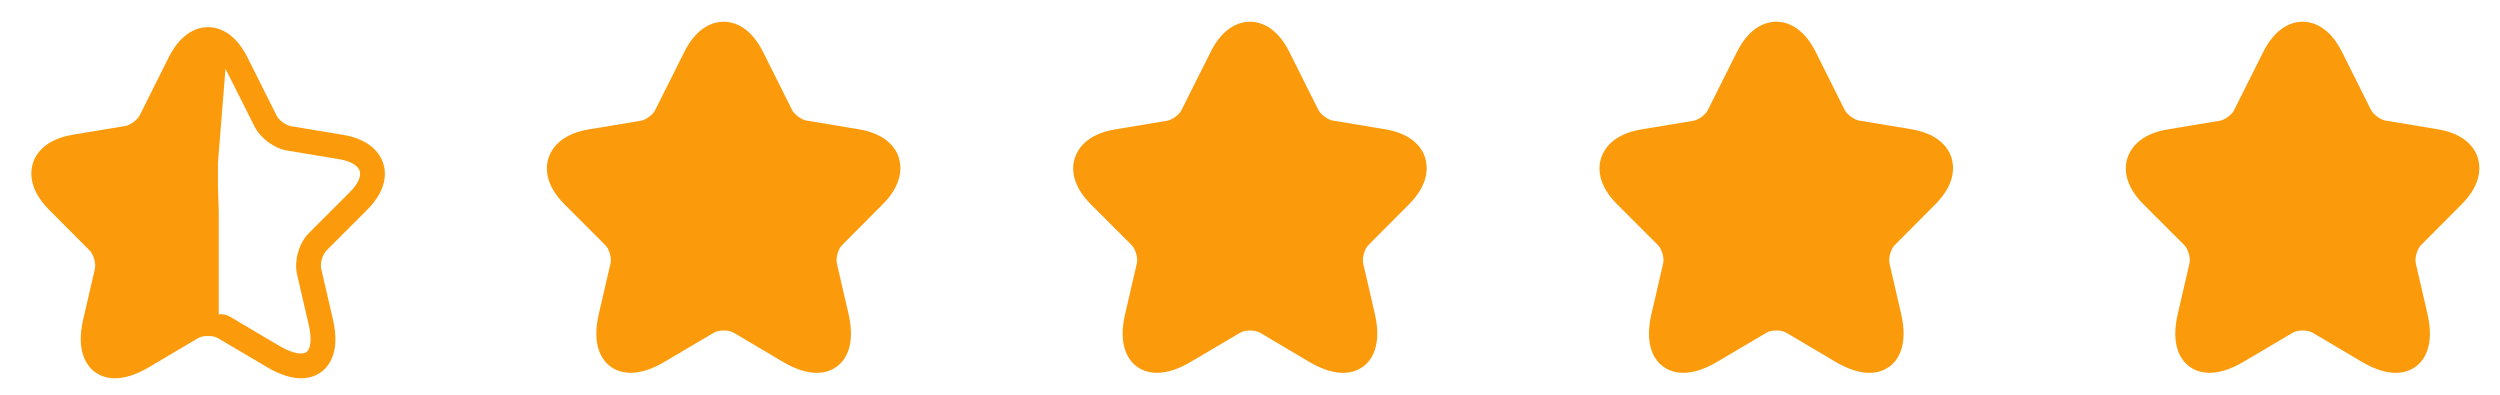
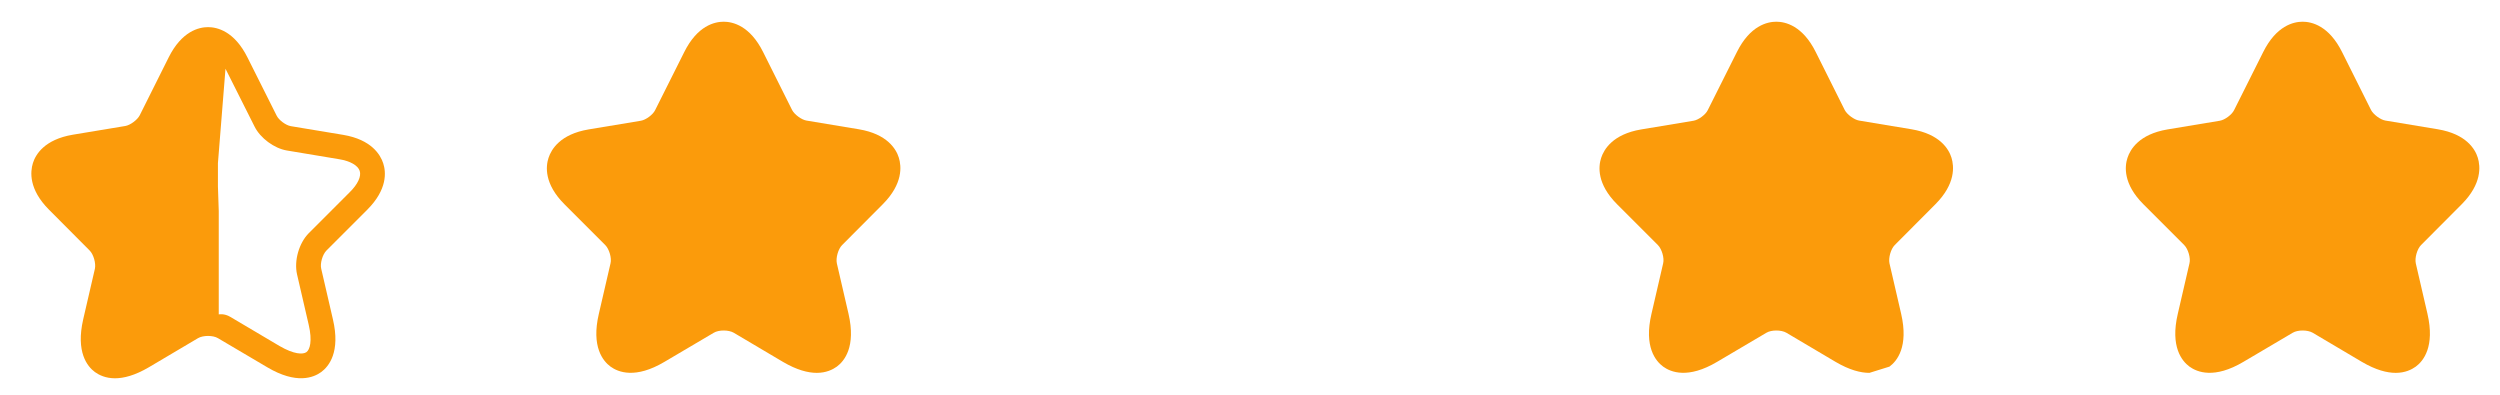
<svg xmlns="http://www.w3.org/2000/svg" width="152" height="24" viewBox="0 0 152 24" fill="none">
  <path d="M6.99 23C7.52 23 8.2 22.83 9.05 22.33L12.04 20.56C12.35 20.38 12.95 20.38 13.25 20.56L16.25 22.33C18.02 23.38 19.06 22.96 19.53 22.62C19.99 22.28 20.71 21.41 20.24 19.41L19.53 16.34C19.45 16.02 19.61 15.47 19.85 15.23L22.33 12.75C23.57 11.51 23.47 10.45 23.3 9.93C23.13 9.41 22.59 8.49 20.87 8.2L17.68 7.67C17.38 7.62 16.95 7.3 16.82 7.03L15.05 3.5C14.25 1.89 13.2 1.65 12.65 1.65C12.1 1.65 11.05 1.89 10.25 3.5L8.49 7.02C8.35 7.29 7.92 7.61 7.62 7.66L4.43 8.19C2.7 8.48 2.16 9.4 2 9.92C1.84 10.44 1.74 11.5 2.97 12.74L5.45 15.23C5.69 15.47 5.84 16.01 5.77 16.34L5.06 19.41C4.6 21.41 5.31 22.28 5.77 22.62C6.02 22.8 6.42 23 6.99 23ZM13.3 19.117V18.902V17.33V15.83V14.83V12.83L13.25 11.33V9.92L13.71 4.18L15.48 7.7C15.83 8.4 16.67 9.02 17.44 9.15L20.62 9.68C21.3 9.79 21.76 10.06 21.87 10.39C21.98 10.72 21.75 11.21 21.26 11.69L18.78 14.17C18.18 14.77 17.87 15.85 18.06 16.68L18.77 19.75C19 20.74 18.84 21.26 18.63 21.41C18.42 21.56 17.88 21.55 17 21.04L14.01 19.27C13.63 19.04 13.3 19.117 13.3 19.117Z" fill="#FB9B0B" />
  <path d="M49.66 22.67C49.13 22.67 48.45 22.5 47.6 22L44.61 20.23C44.3 20.05 43.7 20.05 43.4 20.23L40.4 22C38.63 23.05 37.59 22.63 37.12 22.29C36.66 21.95 35.94 21.08 36.41 19.08L37.12 16.01C37.2 15.69 37.04 15.14 36.8 14.9L34.32 12.42C33.08 11.18 33.18 10.12 33.35 9.6C33.52 9.08 34.06 8.16 35.78 7.87L38.97 7.34C39.27 7.29 39.7 6.97 39.83 6.7L41.6 3.17C42.4 1.56 43.45 1.32 44 1.32C44.55 1.32 45.6 1.56 46.4 3.17L48.16 6.69C48.3 6.96 48.73 7.28 49.03 7.33L52.22 7.86C53.95 8.15 54.49 9.07 54.65 9.59C54.81 10.11 54.91 11.17 53.68 12.41L51.2 14.9C50.96 15.14 50.81 15.68 50.88 16.01L51.59 19.08C52.05 21.08 51.34 21.95 50.88 22.29C50.63 22.47 50.23 22.67 49.66 22.67Z" fill="#FB9B0B" />
-   <path d="M81.66 22.67C81.13 22.67 80.45 22.5 79.6 22L76.61 20.23C76.3 20.05 75.7 20.05 75.4 20.23L72.4 22C70.63 23.05 69.59 22.63 69.12 22.29C68.66 21.95 67.94 21.08 68.41 19.08L69.12 16.01C69.2 15.69 69.04 15.14 68.8 14.9L66.32 12.42C65.08 11.18 65.18 10.12 65.35 9.6C65.52 9.08 66.06 8.16 67.78 7.87L70.97 7.34C71.27 7.29 71.7 6.97 71.83 6.7L73.6 3.17C74.4 1.56 75.45 1.32 76 1.32C76.55 1.32 77.6 1.56 78.4 3.17L80.16 6.69C80.3 6.96 80.73 7.28 81.03 7.33L84.22 7.86C85.95 8.15 86.49 9.07 86.65 9.59C86.81 10.11 86.91 11.17 85.68 12.41L83.2 14.9C82.96 15.14 82.81 15.68 82.88 16.01L83.59 19.08C84.05 21.08 83.34 21.95 82.88 22.29C82.63 22.47 82.23 22.67 81.66 22.67Z" fill="#FB9B0B" />
-   <path d="M113.66 22.67C113.13 22.67 112.45 22.5 111.6 22L108.61 20.23C108.3 20.05 107.7 20.05 107.4 20.23L104.4 22C102.63 23.05 101.59 22.63 101.12 22.29C100.66 21.95 99.94 21.08 100.41 19.08L101.12 16.01C101.2 15.69 101.04 15.14 100.8 14.9L98.32 12.42C97.08 11.18 97.18 10.12 97.35 9.6C97.52 9.08 98.06 8.16 99.78 7.87L102.97 7.34C103.27 7.29 103.7 6.97 103.83 6.7L105.6 3.17C106.4 1.56 107.45 1.32 108 1.32C108.55 1.32 109.6 1.56 110.4 3.17L112.16 6.69C112.3 6.96 112.73 7.28 113.03 7.33L116.22 7.86C117.95 8.15 118.49 9.07 118.65 9.59C118.81 10.11 118.91 11.17 117.68 12.41L115.2 14.9C114.96 15.14 114.81 15.68 114.88 16.01L115.59 19.08C116.05 21.08 115.34 21.95 114.88 22.29C114.63 22.47 114.23 22.67 113.66 22.67Z" fill="#FB9B0B" />
+   <path d="M113.66 22.67C113.13 22.67 112.45 22.5 111.6 22L108.61 20.23C108.3 20.05 107.7 20.05 107.4 20.23L104.4 22C102.63 23.05 101.59 22.63 101.12 22.29C100.66 21.95 99.94 21.08 100.41 19.08L101.12 16.01C101.2 15.69 101.04 15.14 100.8 14.9L98.32 12.42C97.08 11.18 97.18 10.12 97.35 9.6C97.52 9.08 98.06 8.16 99.78 7.87L102.97 7.34C103.27 7.29 103.7 6.97 103.83 6.7L105.6 3.17C106.4 1.56 107.45 1.32 108 1.32C108.55 1.32 109.6 1.56 110.4 3.17L112.16 6.69C112.3 6.96 112.73 7.28 113.03 7.33L116.22 7.86C117.95 8.15 118.49 9.07 118.65 9.59C118.81 10.11 118.91 11.17 117.68 12.41L115.2 14.9C114.96 15.14 114.81 15.68 114.88 16.01L115.59 19.08C116.05 21.08 115.34 21.95 114.88 22.29Z" fill="#FB9B0B" />
  <path d="M145.66 22.67C145.13 22.67 144.45 22.5 143.6 22L140.61 20.23C140.3 20.05 139.7 20.05 139.4 20.23L136.4 22C134.63 23.05 133.59 22.63 133.12 22.29C132.66 21.95 131.94 21.08 132.41 19.08L133.12 16.01C133.2 15.69 133.04 15.14 132.8 14.9L130.32 12.42C129.08 11.18 129.18 10.12 129.35 9.6C129.52 9.08 130.06 8.16 131.78 7.87L134.97 7.34C135.27 7.29 135.7 6.97 135.83 6.7L137.6 3.17C138.4 1.56 139.45 1.32 140 1.32C140.55 1.32 141.6 1.56 142.4 3.17L144.16 6.69C144.3 6.96 144.73 7.28 145.03 7.33L148.22 7.86C149.95 8.15 150.49 9.07 150.65 9.59C150.81 10.11 150.91 11.17 149.68 12.41L147.2 14.9C146.96 15.14 146.81 15.68 146.88 16.01L147.59 19.08C148.05 21.08 147.34 21.95 146.88 22.29C146.63 22.47 146.23 22.67 145.66 22.67Z" fill="#FB9B0B" />
</svg>